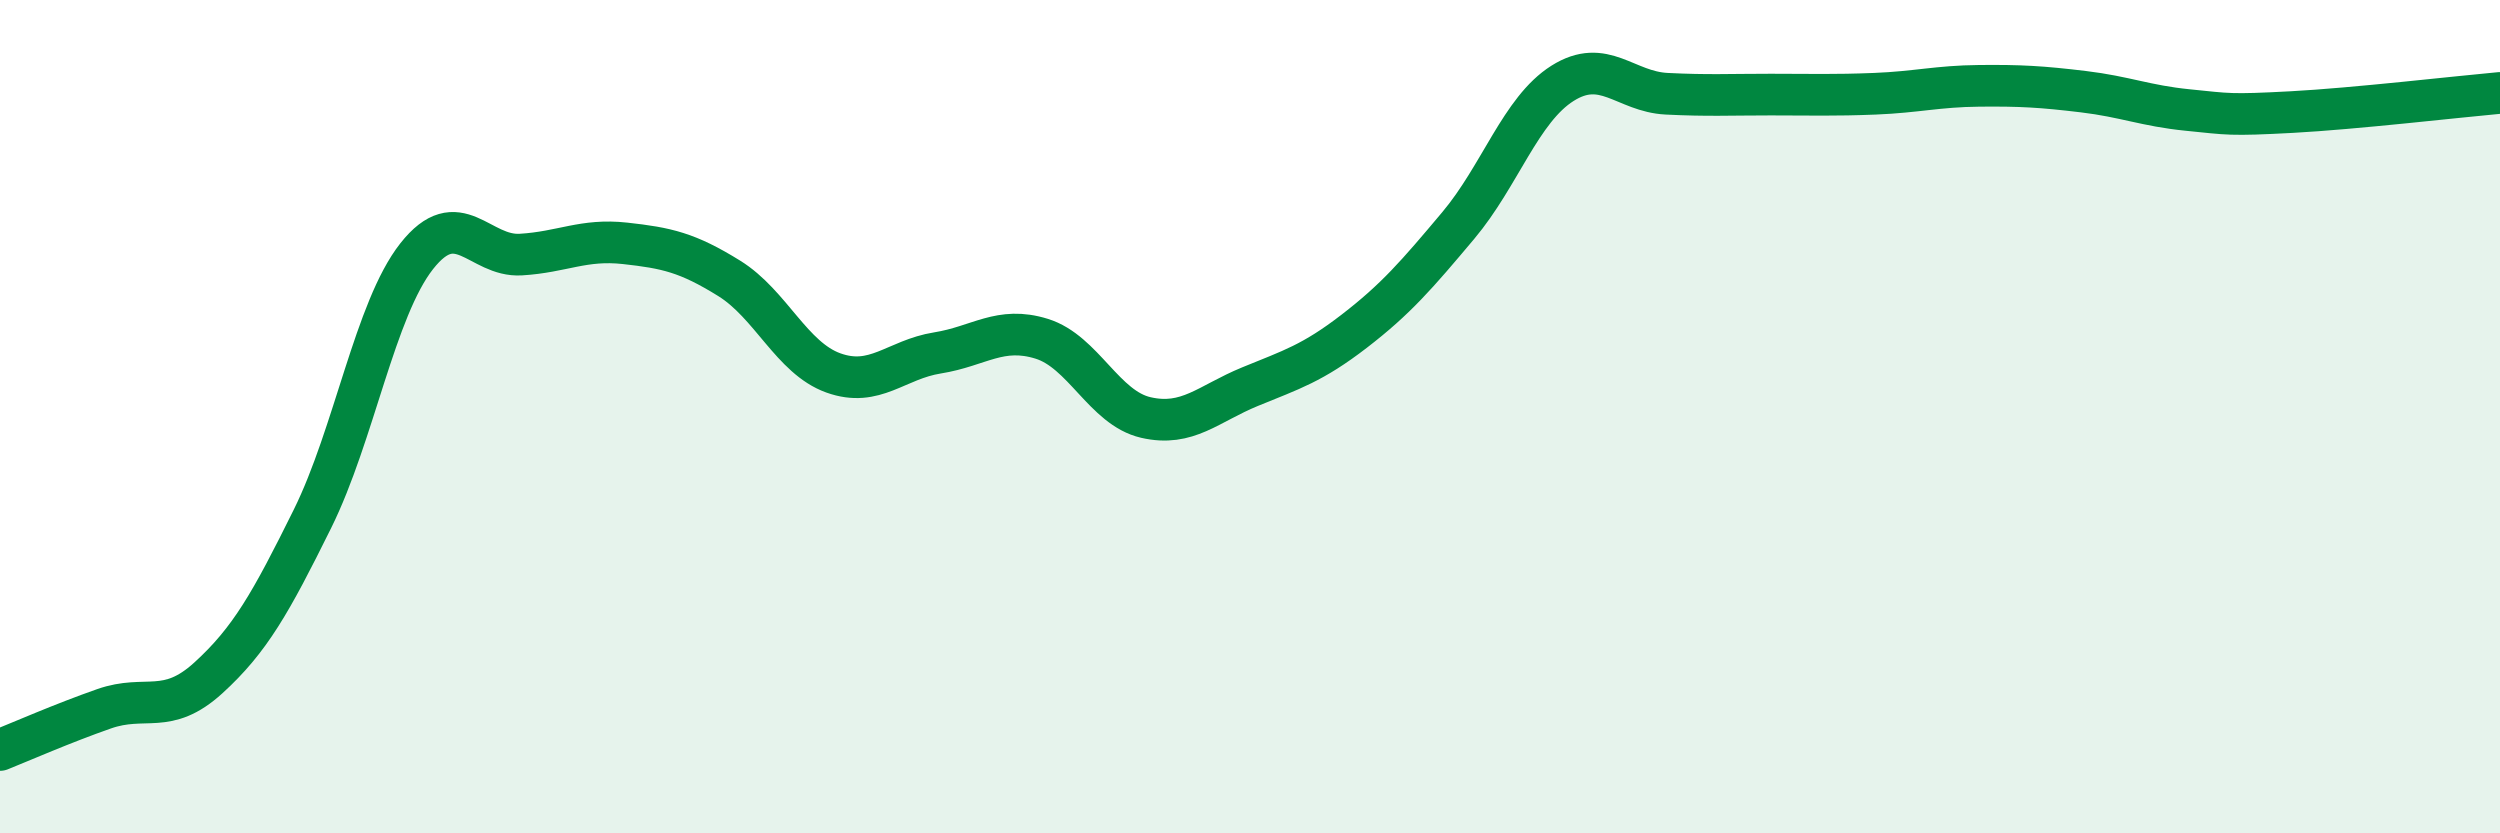
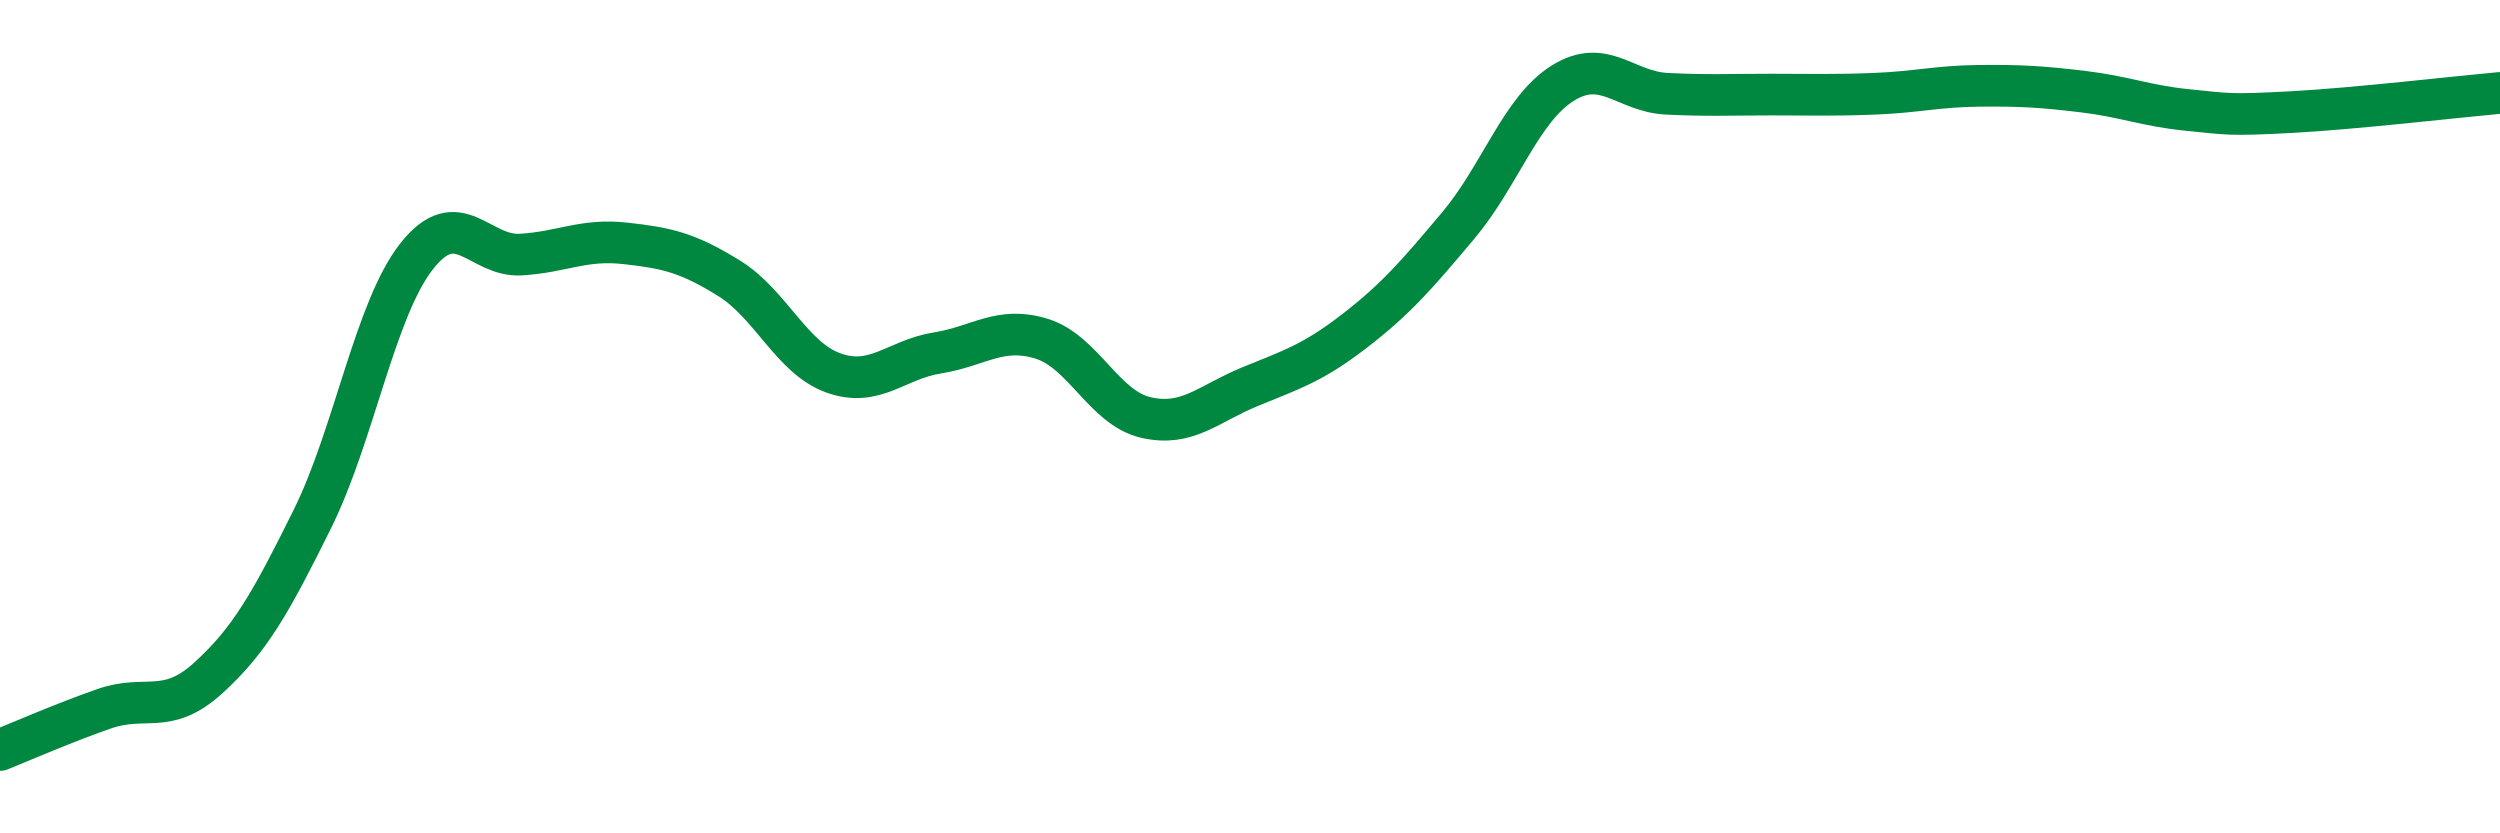
<svg xmlns="http://www.w3.org/2000/svg" width="60" height="20" viewBox="0 0 60 20">
-   <path d="M 0,18 C 0.5,17.8 1.5,17.36 2.5,17.01 C 3.5,16.66 4,17.18 5,16.27 C 6,15.36 6.5,14.47 7.5,12.45 C 8.5,10.43 9,7.42 10,6.15 C 11,4.88 11.5,6.17 12.5,6.11 C 13.5,6.05 14,5.73 15,5.84 C 16,5.95 16.5,6.06 17.5,6.68 C 18.5,7.3 19,8.59 20,8.95 C 21,9.31 21.5,8.63 22.5,8.47 C 23.5,8.31 24,7.82 25,8.13 C 26,8.44 26.5,9.79 27.5,10.02 C 28.5,10.25 29,9.69 30,9.28 C 31,8.87 31.5,8.72 32.5,7.95 C 33.5,7.18 34,6.6 35,5.41 C 36,4.22 36.5,2.63 37.5,2 C 38.5,1.37 39,2.2 40,2.25 C 41,2.3 41.5,2.27 42.5,2.27 C 43.5,2.27 44,2.29 45,2.25 C 46,2.21 46.5,2.07 47.5,2.06 C 48.5,2.05 49,2.08 50,2.2 C 51,2.32 51.5,2.54 52.5,2.64 C 53.5,2.74 53.5,2.77 55,2.69 C 56.5,2.61 59,2.32 60,2.23L60 20L0 20Z" fill="#008740" opacity="0.1" stroke-linecap="round" stroke-linejoin="round" />
  <path d="M 0,18 C 0.5,17.8 1.5,17.36 2.5,17.01 C 3.5,16.66 4,17.18 5,16.27 C 6,15.36 6.5,14.47 7.5,12.45 C 8.5,10.43 9,7.42 10,6.15 C 11,4.88 11.5,6.17 12.5,6.11 C 13.5,6.05 14,5.73 15,5.84 C 16,5.95 16.5,6.06 17.5,6.68 C 18.5,7.3 19,8.59 20,8.95 C 21,9.31 21.5,8.63 22.5,8.47 C 23.5,8.31 24,7.82 25,8.13 C 26,8.44 26.5,9.79 27.5,10.02 C 28.5,10.25 29,9.69 30,9.28 C 31,8.87 31.5,8.72 32.5,7.95 C 33.5,7.18 34,6.6 35,5.41 C 36,4.22 36.5,2.63 37.5,2 C 38.5,1.37 39,2.2 40,2.25 C 41,2.3 41.5,2.27 42.5,2.27 C 43.5,2.27 44,2.29 45,2.25 C 46,2.21 46.5,2.07 47.5,2.06 C 48.5,2.05 49,2.08 50,2.2 C 51,2.32 51.5,2.54 52.5,2.64 C 53.5,2.74 53.5,2.77 55,2.69 C 56.5,2.61 59,2.32 60,2.23" stroke="#008740" stroke-width="1" fill="none" stroke-linecap="round" stroke-linejoin="round" />
</svg>